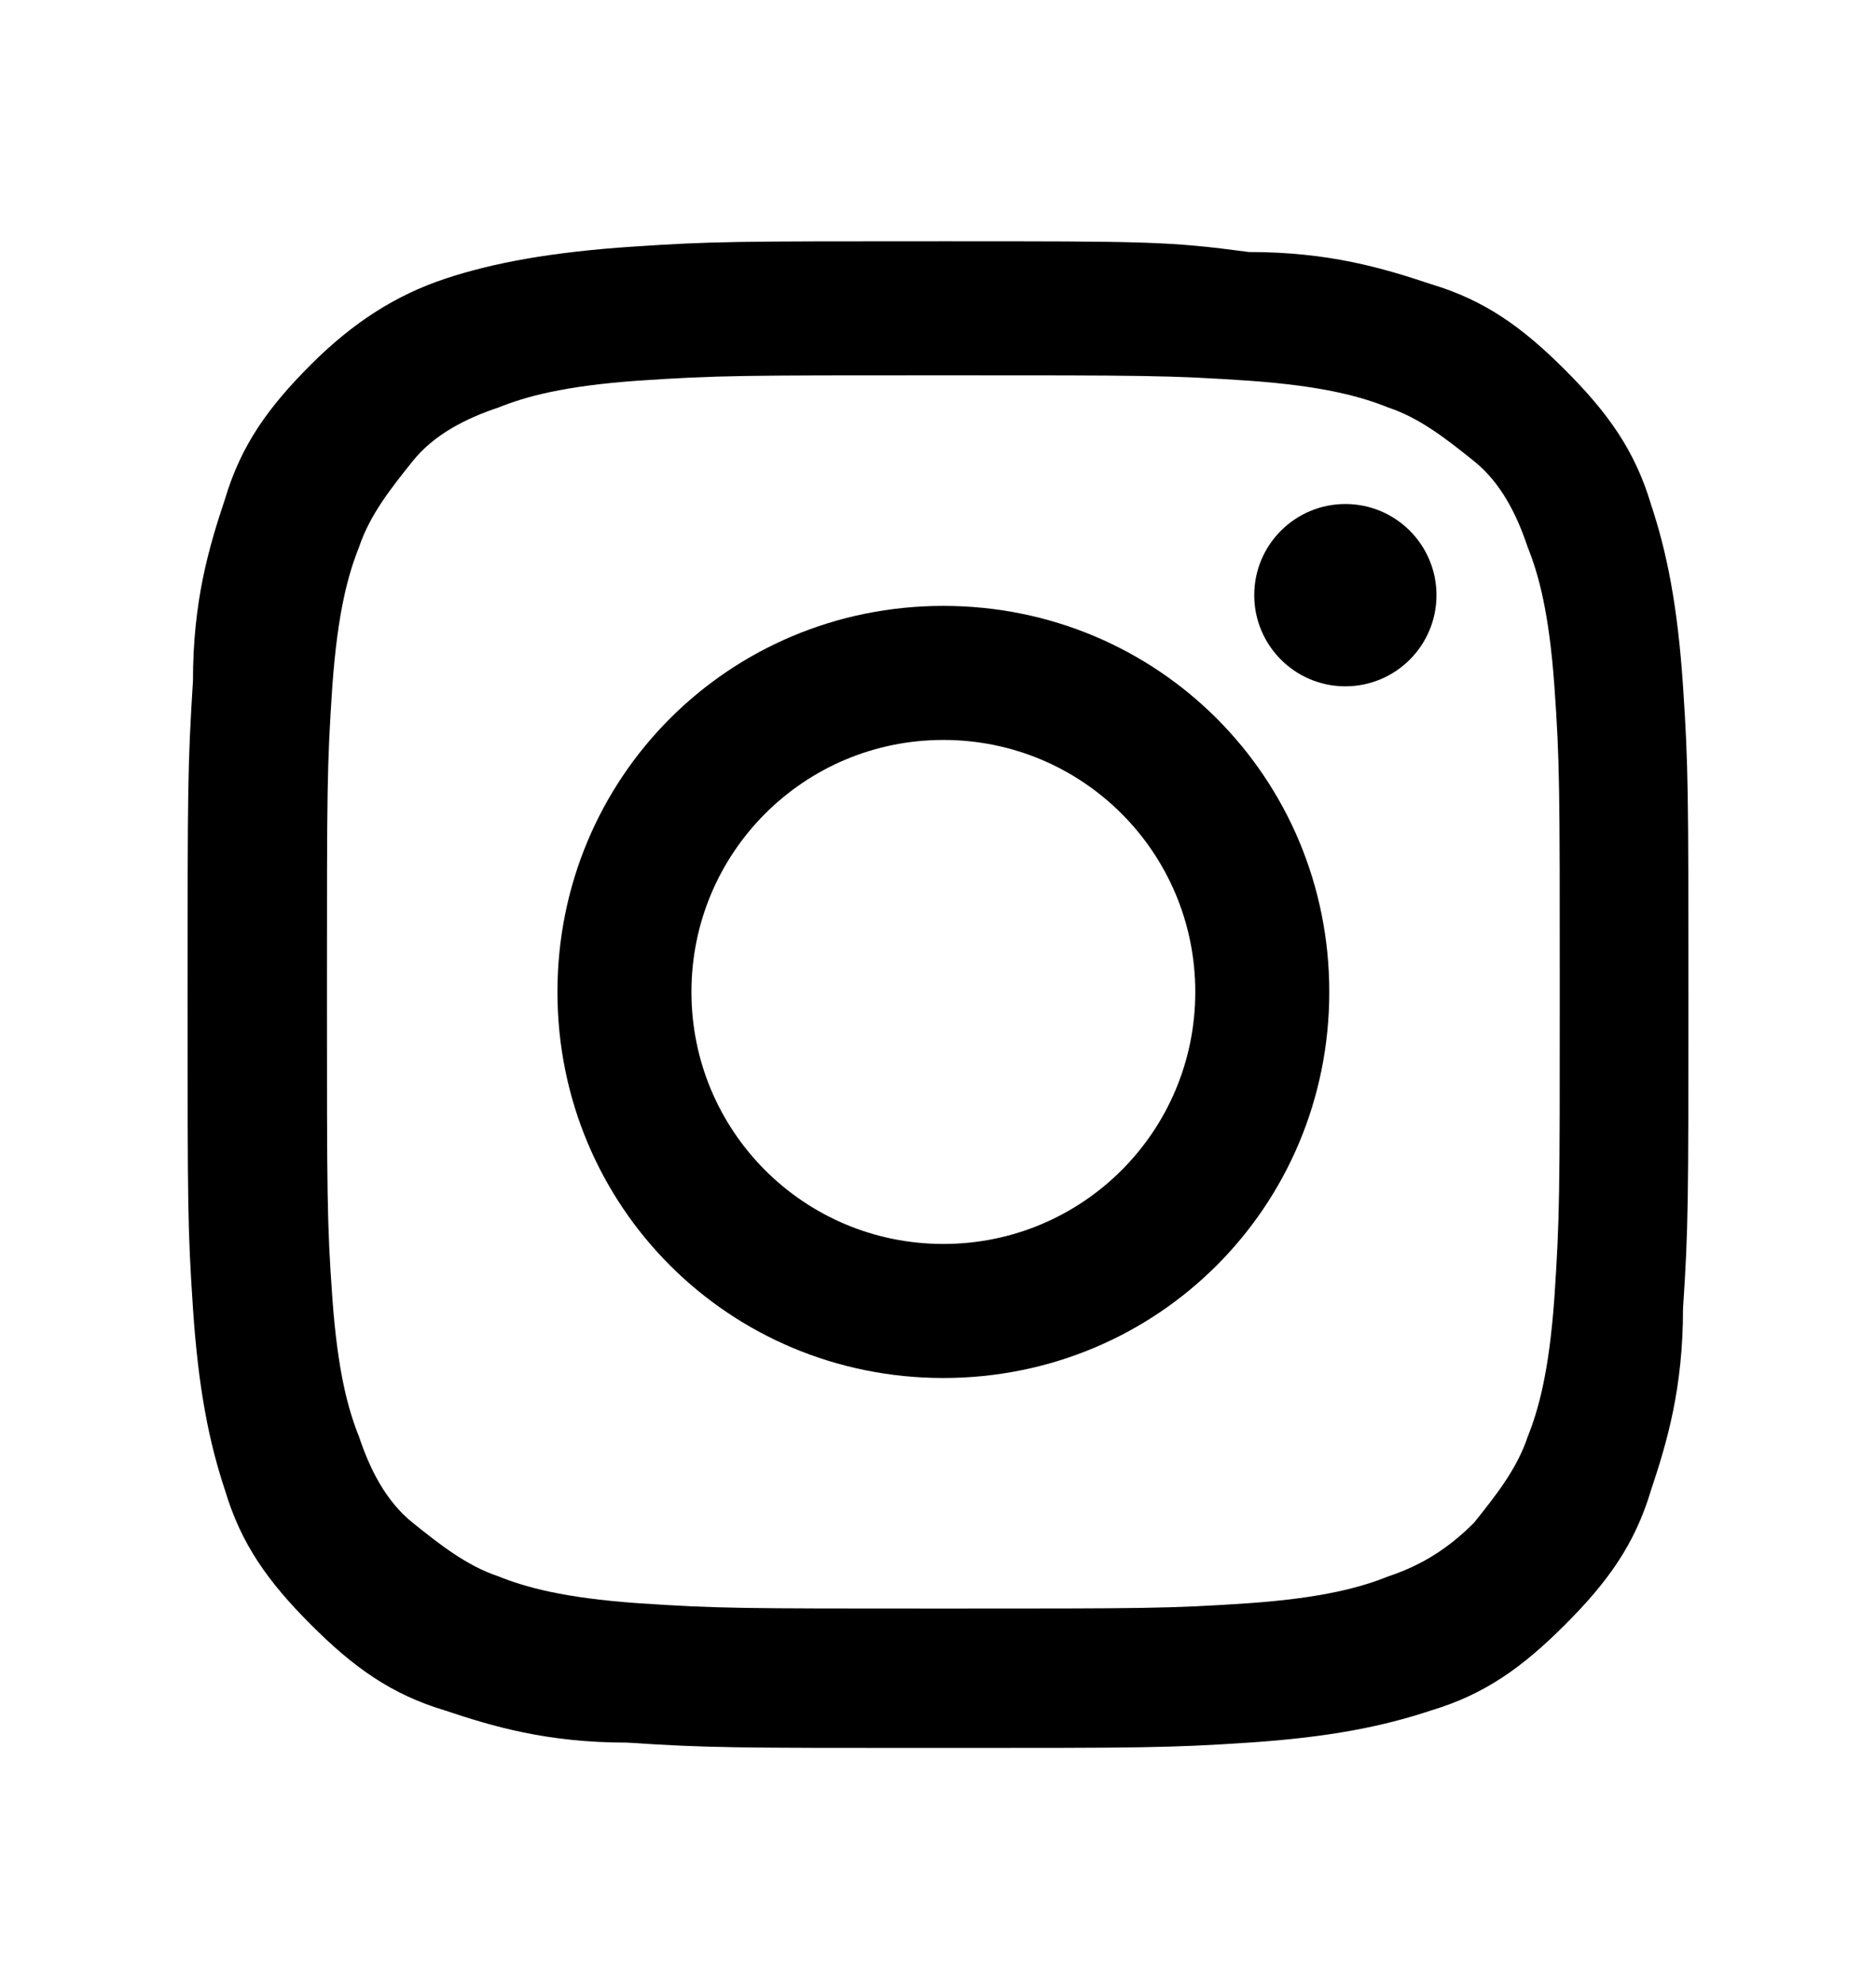
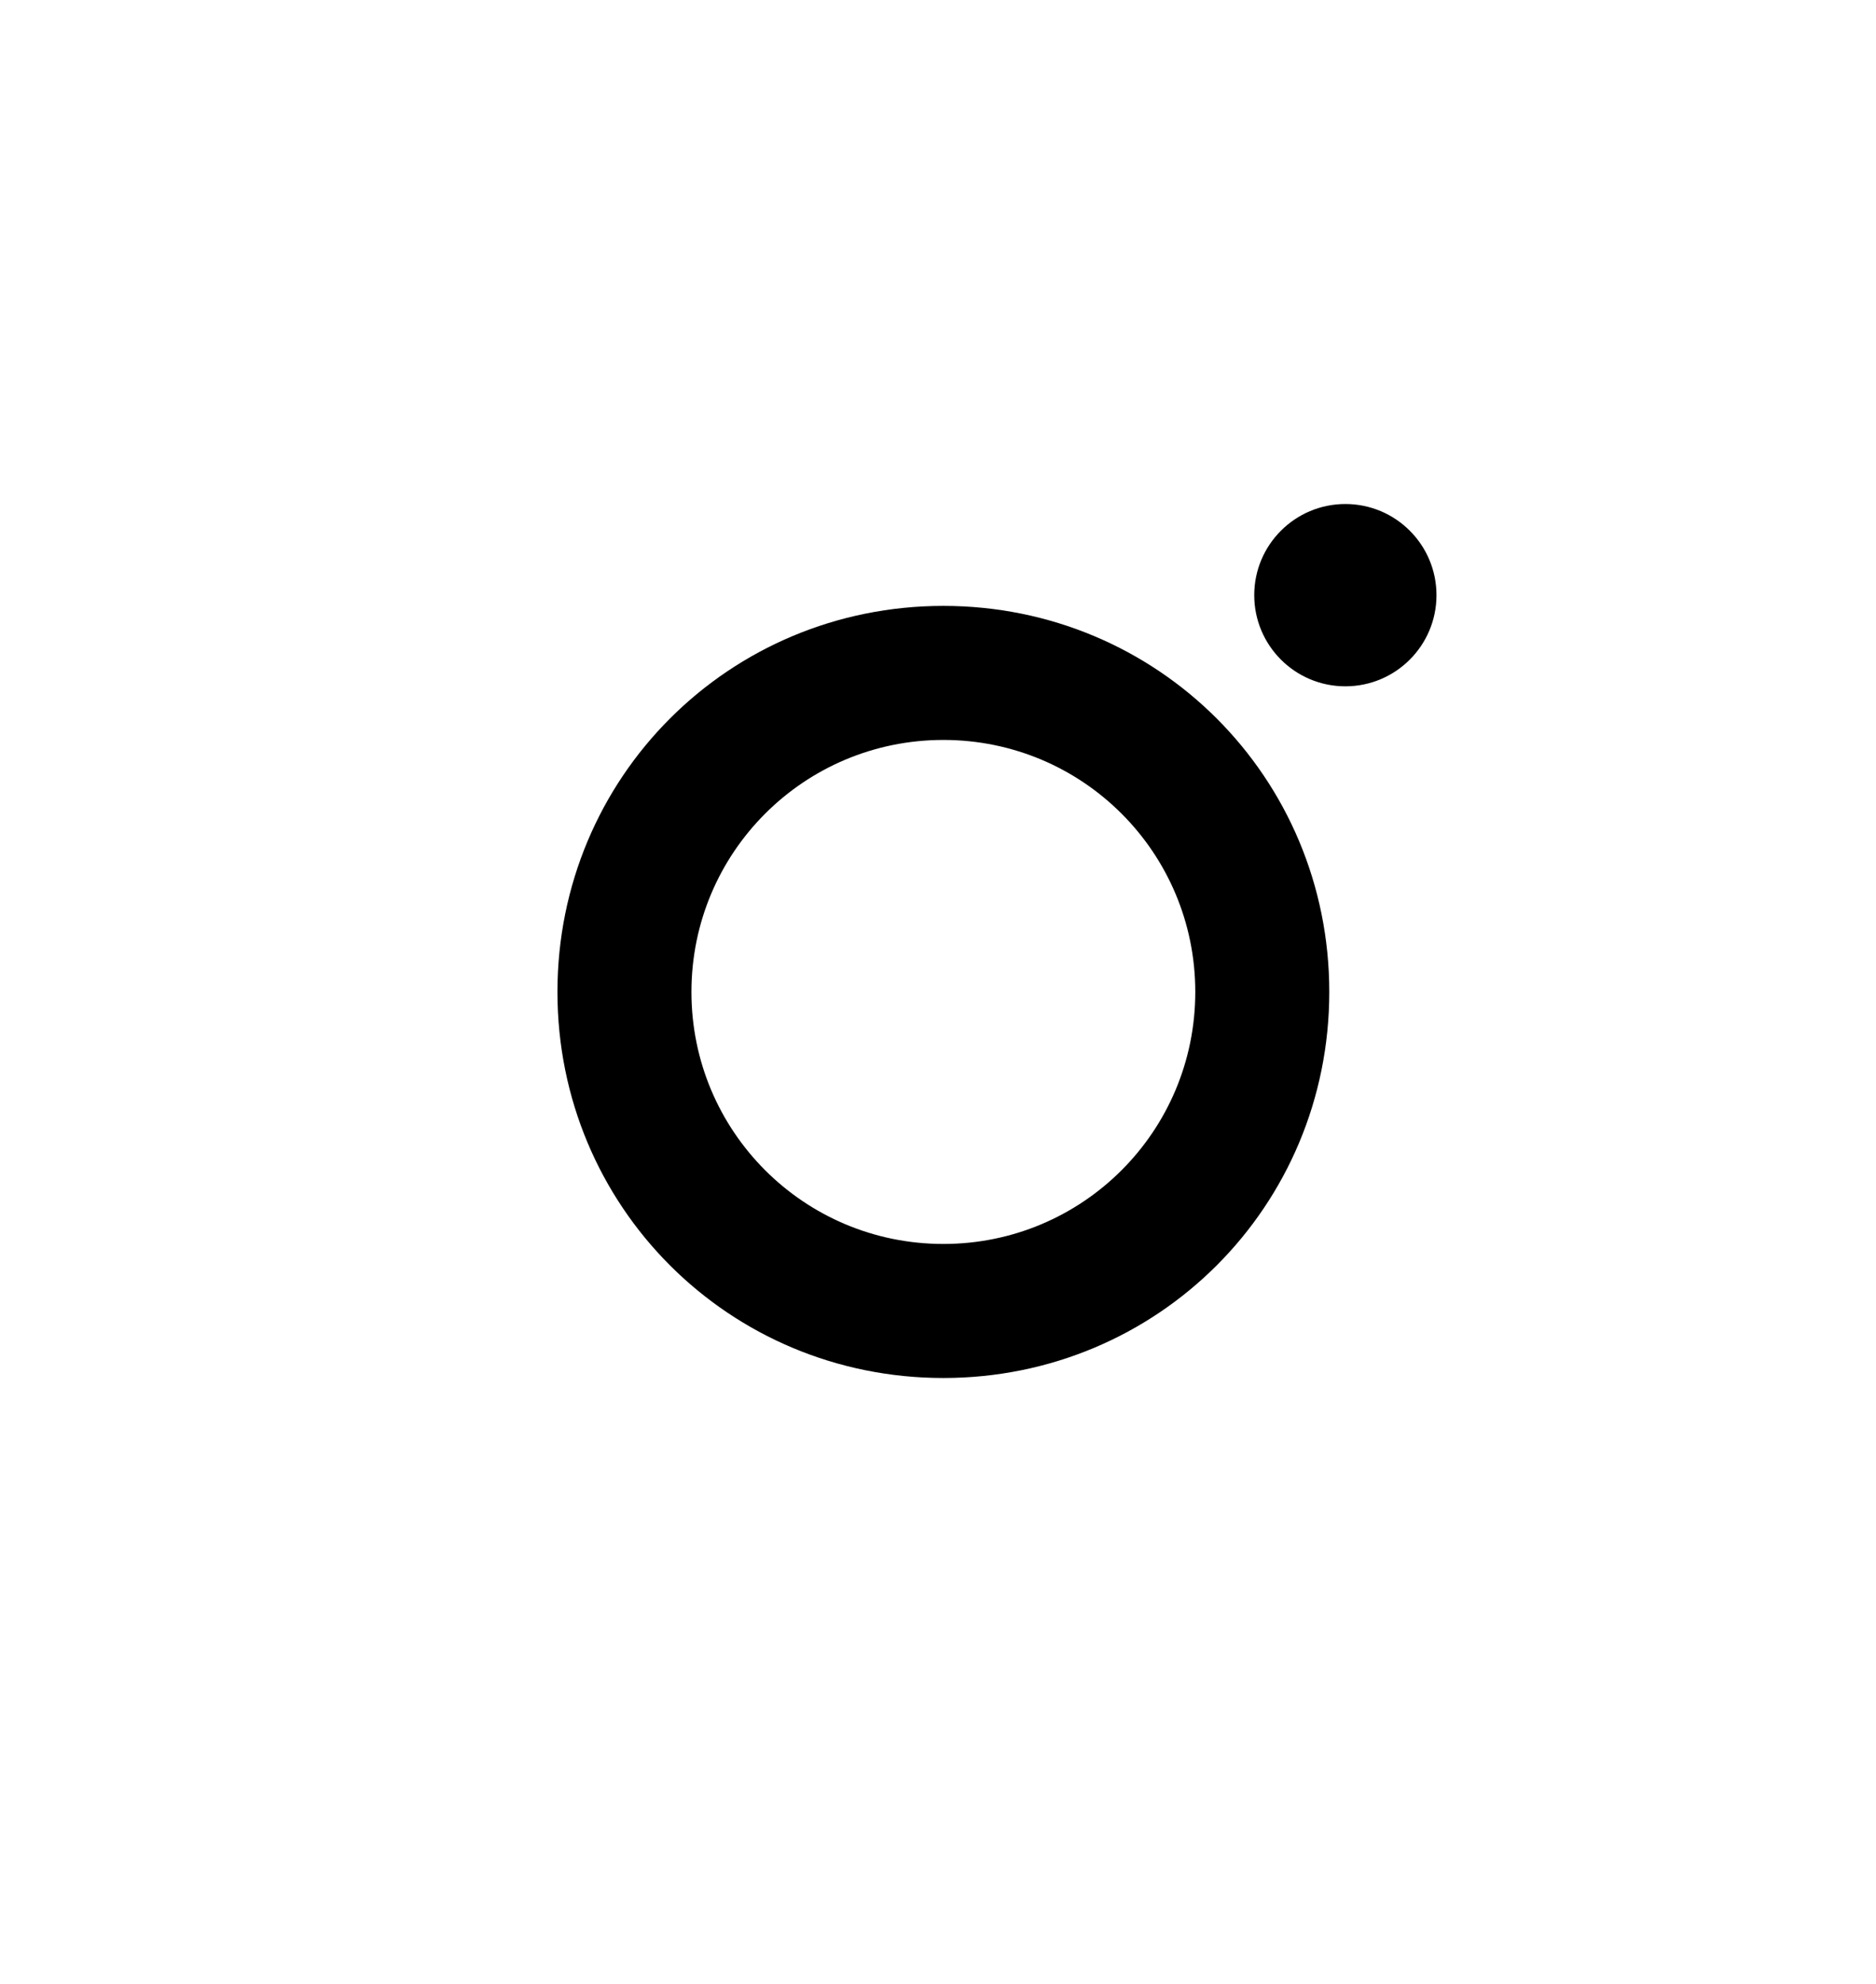
<svg xmlns="http://www.w3.org/2000/svg" version="1.1" id="Logo" x="0px" y="0px" viewBox="0 0 35 37">
  <g>
-     <path d="M17.6,7c3.8,0,4.2,0,5.7,0.1c1.4,0.1,2.1,0.3,2.6,0.5c0.6,0.2,1.1,0.6,1.6,1s0.8,1,1,1.6c0.2,0.5,0.4,1.2,0.5,2.6   c0.1,1.4,0.1,1.9,0.1,5.7s0,4.2-0.1,5.7c-0.1,1.4-0.3,2.1-0.5,2.6c-0.2,0.6-0.6,1.1-1,1.6c-0.5,0.5-1,0.8-1.6,1   c-0.5,0.2-1.2,0.4-2.6,0.5C21.8,30,21.4,30,17.6,30s-4.2,0-5.7-0.1c-1.4-0.1-2.1-0.3-2.6-0.5c-0.6-0.2-1.1-0.6-1.6-1s-0.8-1-1-1.6   c-0.2-0.5-0.4-1.2-0.5-2.6c-0.1-1.4-0.1-1.9-0.1-5.7s0-4.2,0.1-5.7c0.1-1.4,0.3-2.1,0.5-2.6c0.2-0.6,0.6-1.1,1-1.6s1-0.8,1.6-1   c0.5-0.2,1.2-0.4,2.6-0.5C13.4,7,13.8,7,17.6,7 M17.6,4.5c-3.9,0-4.3,0-5.8,0.1c-1.5,0.1-2.6,0.3-3.5,0.6C7.4,5.5,6.6,6,5.8,6.8   S4.5,8.3,4.2,9.3c-0.3,0.9-0.6,1.9-0.6,3.4c-0.1,1.6-0.1,2-0.1,5.9s0,4.3,0.1,5.8c0.1,1.5,0.3,2.5,0.6,3.4c0.3,1,0.8,1.7,1.6,2.5   s1.5,1.3,2.5,1.6c0.9,0.3,1.9,0.6,3.4,0.6c1.5,0.1,2,0.1,5.8,0.1s4.3,0,5.8-0.1c1.5-0.1,2.5-0.3,3.4-0.6c1-0.3,1.7-0.8,2.5-1.6   c0.8-0.8,1.3-1.5,1.6-2.5c0.3-0.9,0.6-1.9,0.6-3.4c0.1-1.5,0.1-2,0.1-5.8s0-4.3-0.1-5.8c-0.1-1.5-0.3-2.5-0.6-3.4   c-0.3-1-0.8-1.7-1.6-2.5s-1.5-1.3-2.5-1.6c-0.9-0.3-1.9-0.6-3.4-0.6C21.8,4.5,21.4,4.5,17.6,4.5L17.6,4.5z" />
    <path d="M17.6,11.3c-4,0-7.2,3.2-7.2,7.2s3.2,7.2,7.2,7.2s7.2-3.2,7.2-7.2S21.6,11.3,17.6,11.3z M17.6,23.2c-2.6,0-4.7-2.1-4.7-4.7   s2.1-4.7,4.7-4.7s4.7,2.1,4.7,4.7S20.2,23.2,17.6,23.2z" />
    <circle cx="25.1" cy="11.1" r="1.7" />
  </g>
</svg>